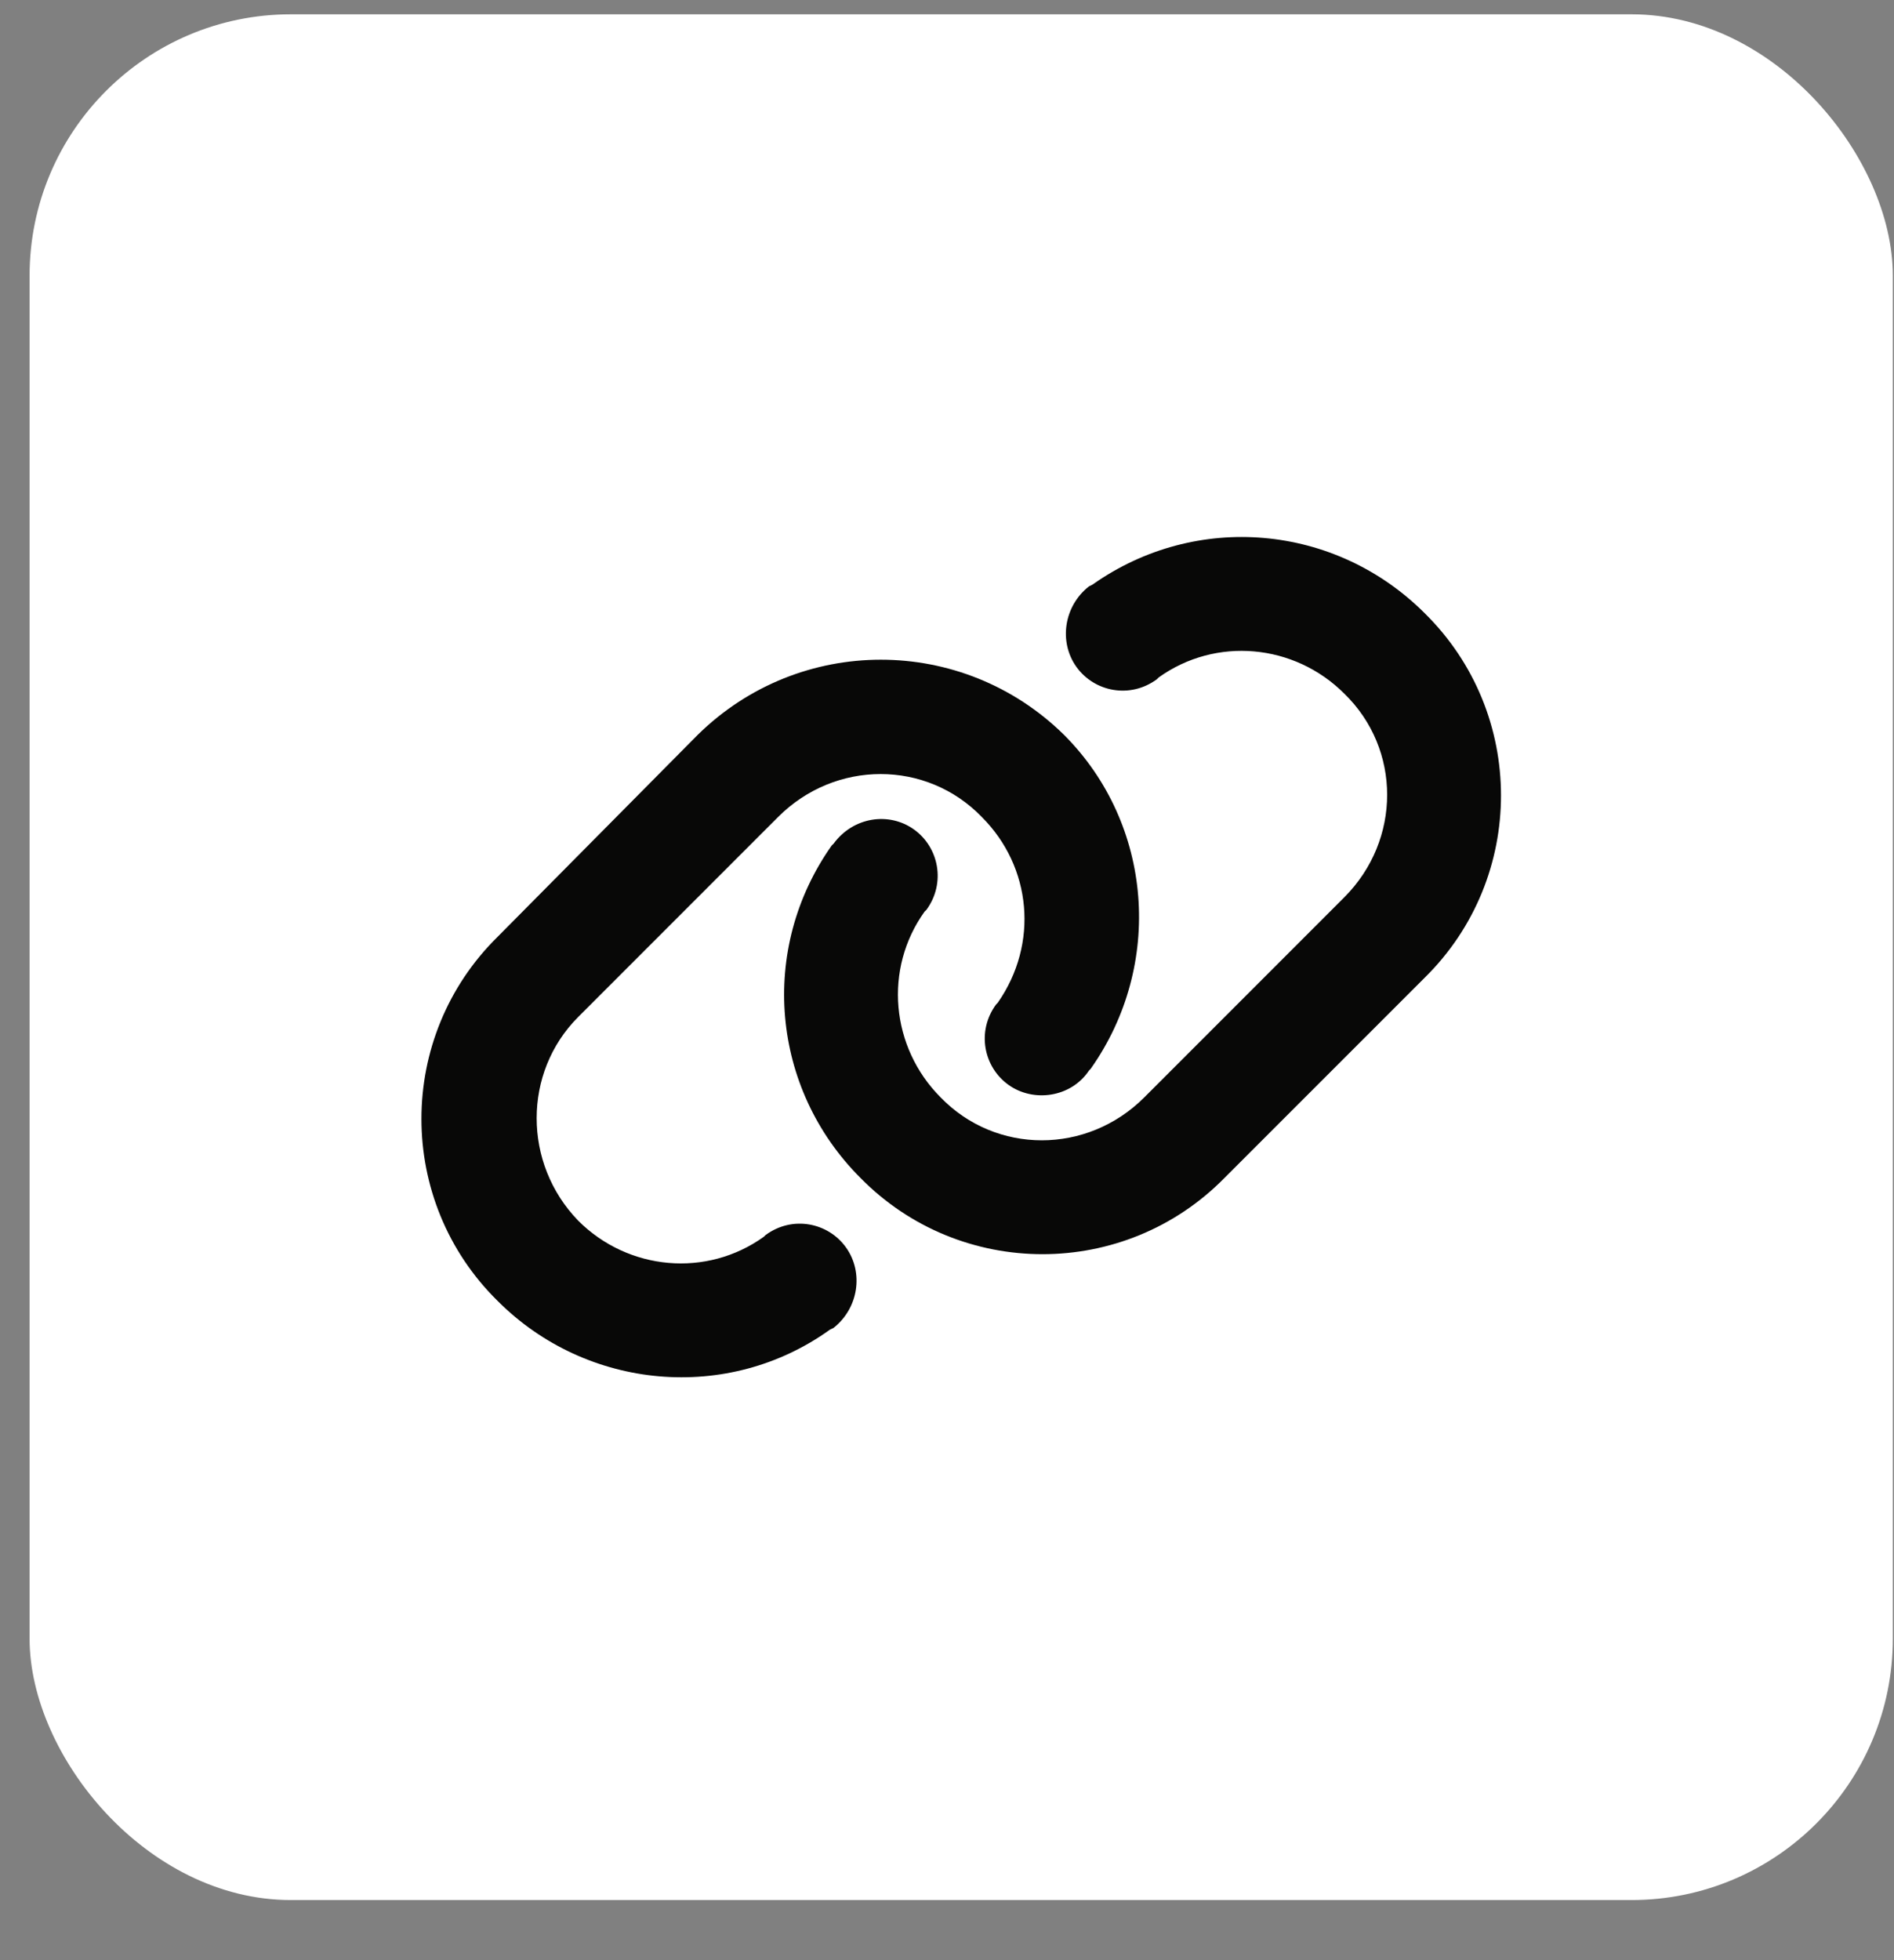
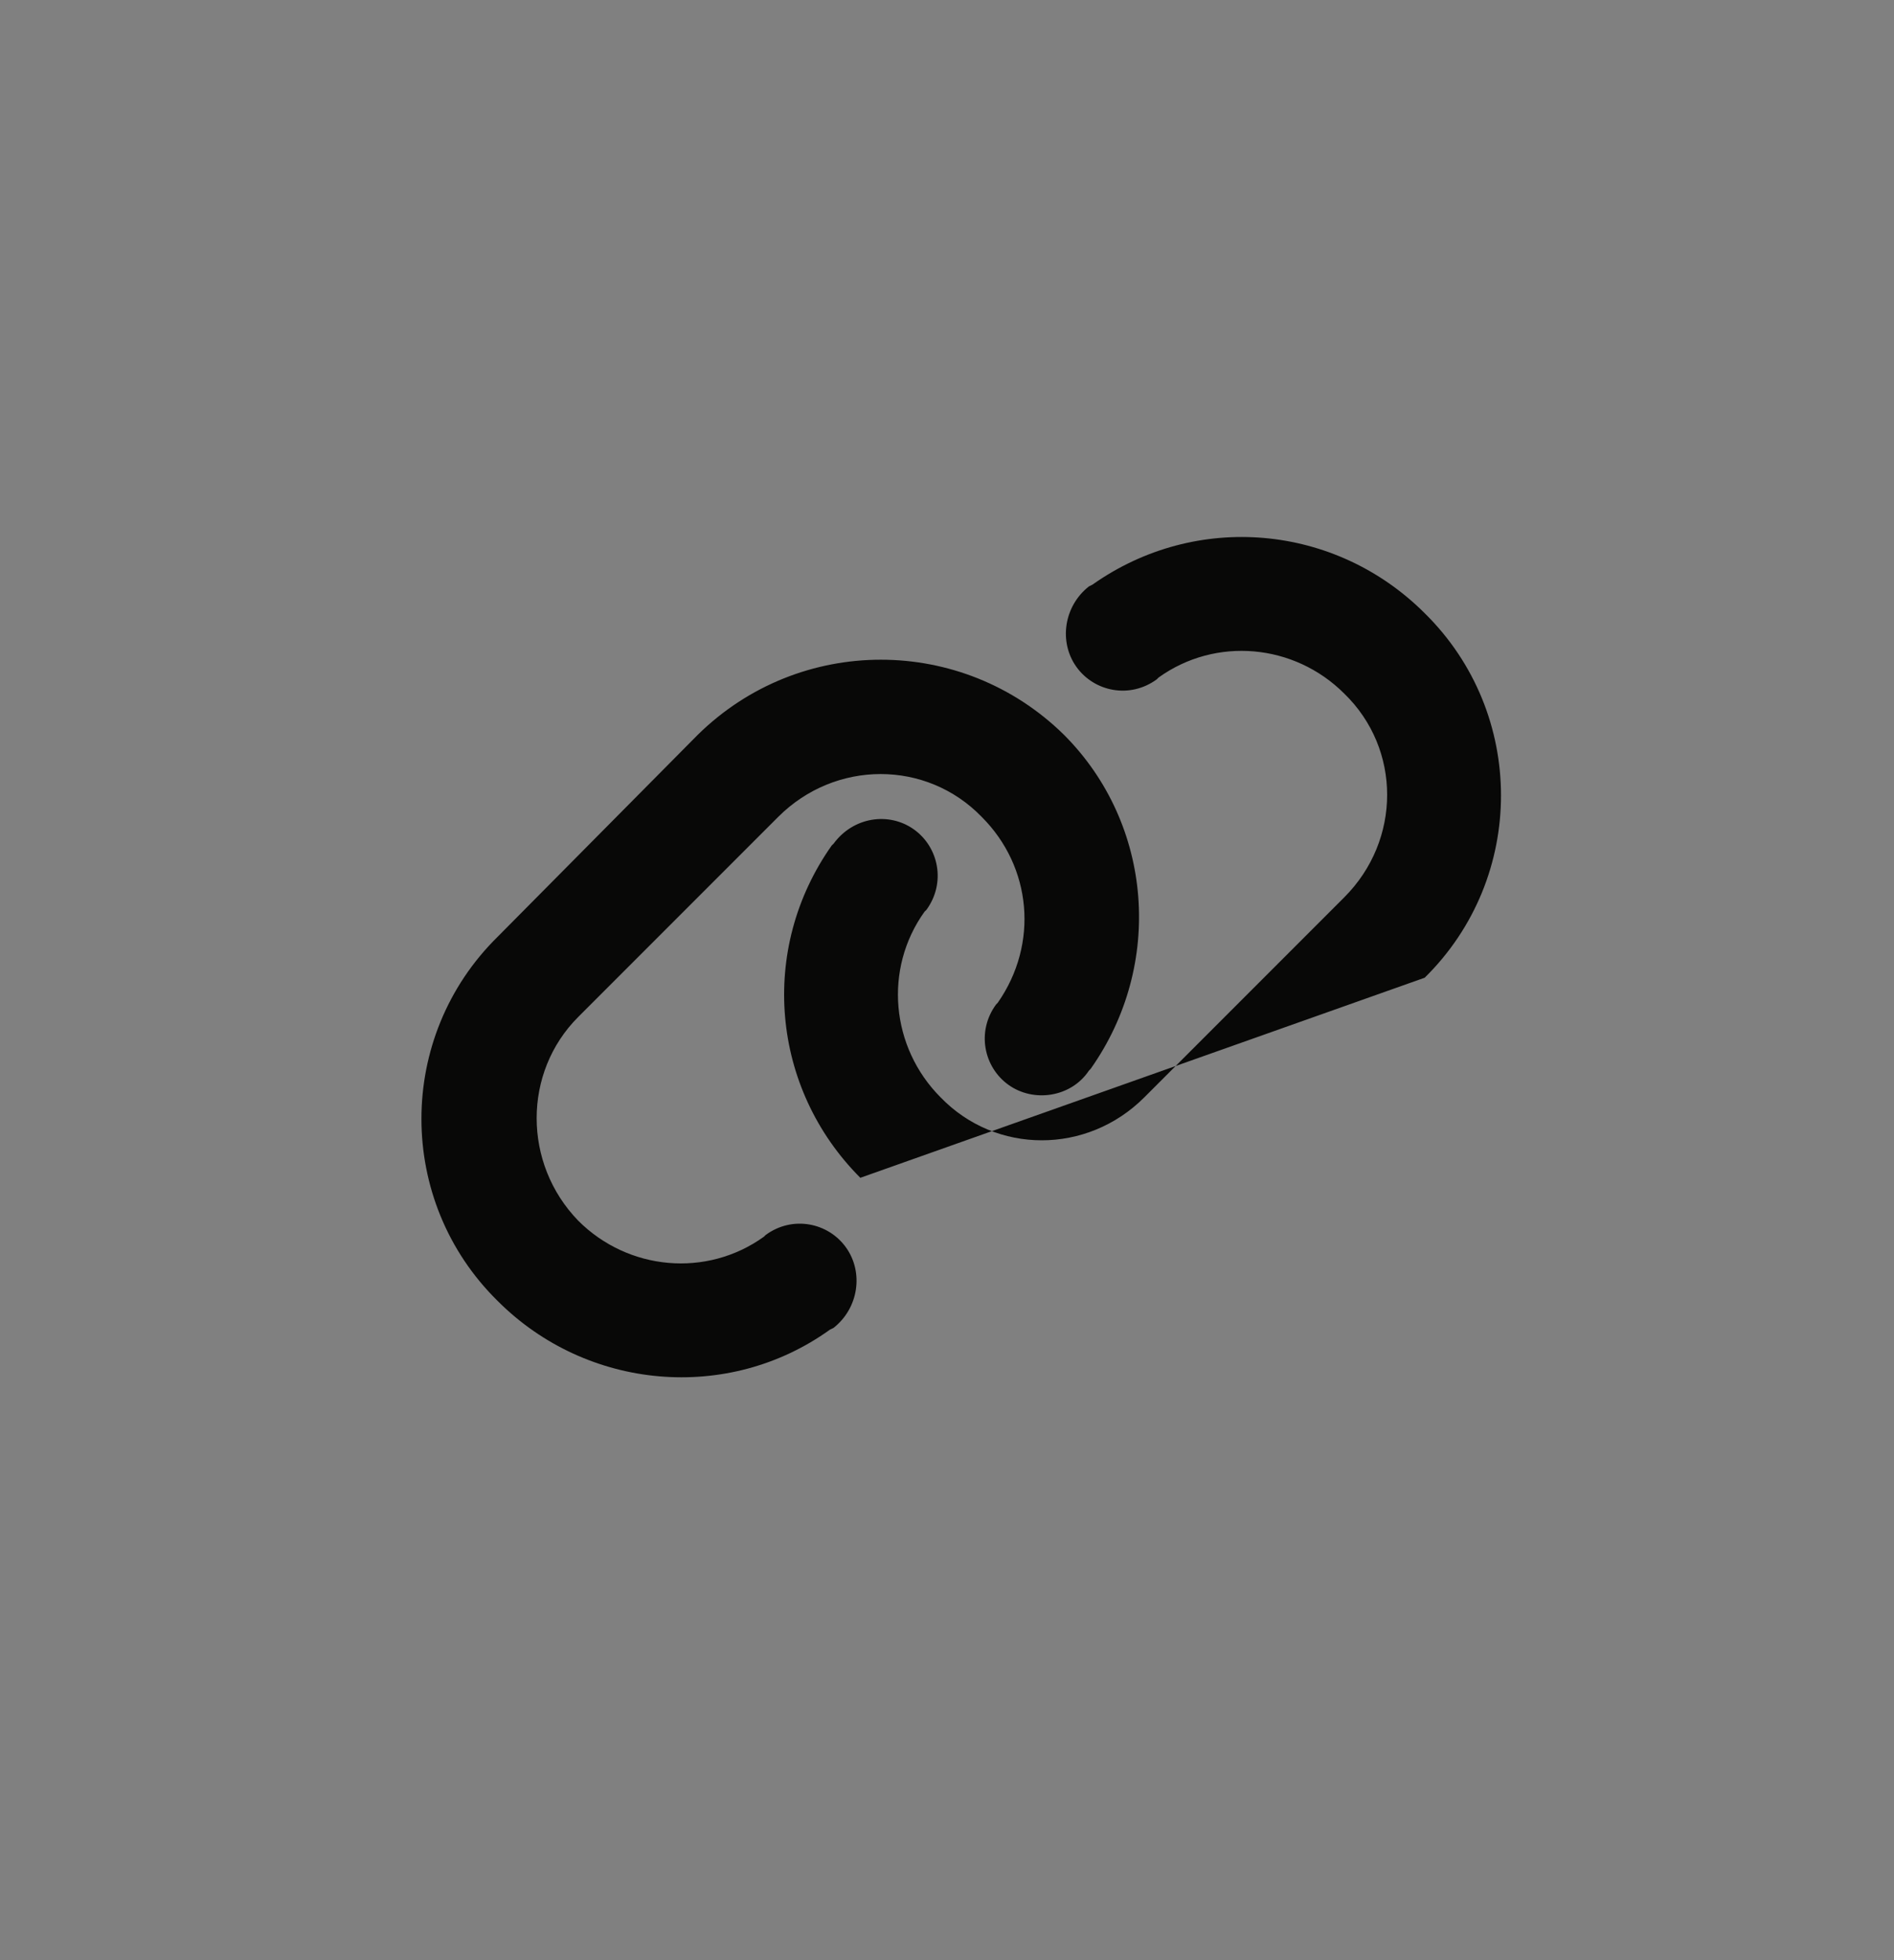
<svg xmlns="http://www.w3.org/2000/svg" width="29" height="30" viewBox="0 0 29 30" fill="none">
  <rect x="0" y="0" width="29" height="30" fill="#808080" stroke="none" />
-   <rect x="0.453" y="0.219" width="28.529" height="28.861" rx="4" fill="white" />
-   <path d="M21.814 14.964C23.372 13.432 23.372 10.917 21.814 9.385C20.446 8.018 18.314 7.827 16.727 8.948L16.673 8.975C16.29 9.276 16.208 9.823 16.481 10.206C16.755 10.589 17.302 10.698 17.712 10.397L17.739 10.37C18.614 9.741 19.817 9.85 20.583 10.616C21.458 11.464 21.458 12.858 20.583 13.733L17.52 16.796C16.645 17.671 15.251 17.671 14.403 16.796C13.638 16.03 13.528 14.827 14.157 13.952L14.185 13.925C14.485 13.514 14.376 12.967 13.993 12.694C13.61 12.421 13.063 12.503 12.763 12.913L12.735 12.94C11.614 14.526 11.806 16.659 13.173 18.026C14.704 19.585 17.22 19.585 18.751 18.026L21.814 14.964ZM7.622 14.335C6.063 15.866 6.063 18.382 7.622 19.913C8.989 21.28 11.149 21.471 12.708 20.35L12.763 20.323C13.146 20.022 13.227 19.475 12.954 19.093C12.681 18.71 12.134 18.6 11.724 18.901L11.696 18.928C10.821 19.557 9.618 19.448 8.853 18.682C8.005 17.807 8.005 16.413 8.853 15.565L11.915 12.503C12.79 11.628 14.185 11.628 15.032 12.503C15.798 13.268 15.907 14.444 15.278 15.346L15.251 15.374C14.95 15.784 15.06 16.331 15.442 16.604C15.825 16.878 16.399 16.796 16.673 16.386L16.7 16.358C17.821 14.772 17.657 12.612 16.29 11.245C14.731 9.714 12.243 9.714 10.685 11.245L7.622 14.335Z" fill="#080807" />
+   <path d="M21.814 14.964C23.372 13.432 23.372 10.917 21.814 9.385C20.446 8.018 18.314 7.827 16.727 8.948L16.673 8.975C16.29 9.276 16.208 9.823 16.481 10.206C16.755 10.589 17.302 10.698 17.712 10.397L17.739 10.37C18.614 9.741 19.817 9.85 20.583 10.616C21.458 11.464 21.458 12.858 20.583 13.733L17.52 16.796C16.645 17.671 15.251 17.671 14.403 16.796C13.638 16.03 13.528 14.827 14.157 13.952L14.185 13.925C14.485 13.514 14.376 12.967 13.993 12.694C13.61 12.421 13.063 12.503 12.763 12.913L12.735 12.94C11.614 14.526 11.806 16.659 13.173 18.026L21.814 14.964ZM7.622 14.335C6.063 15.866 6.063 18.382 7.622 19.913C8.989 21.28 11.149 21.471 12.708 20.35L12.763 20.323C13.146 20.022 13.227 19.475 12.954 19.093C12.681 18.71 12.134 18.6 11.724 18.901L11.696 18.928C10.821 19.557 9.618 19.448 8.853 18.682C8.005 17.807 8.005 16.413 8.853 15.565L11.915 12.503C12.79 11.628 14.185 11.628 15.032 12.503C15.798 13.268 15.907 14.444 15.278 15.346L15.251 15.374C14.95 15.784 15.06 16.331 15.442 16.604C15.825 16.878 16.399 16.796 16.673 16.386L16.7 16.358C17.821 14.772 17.657 12.612 16.29 11.245C14.731 9.714 12.243 9.714 10.685 11.245L7.622 14.335Z" fill="#080807" />
</svg>